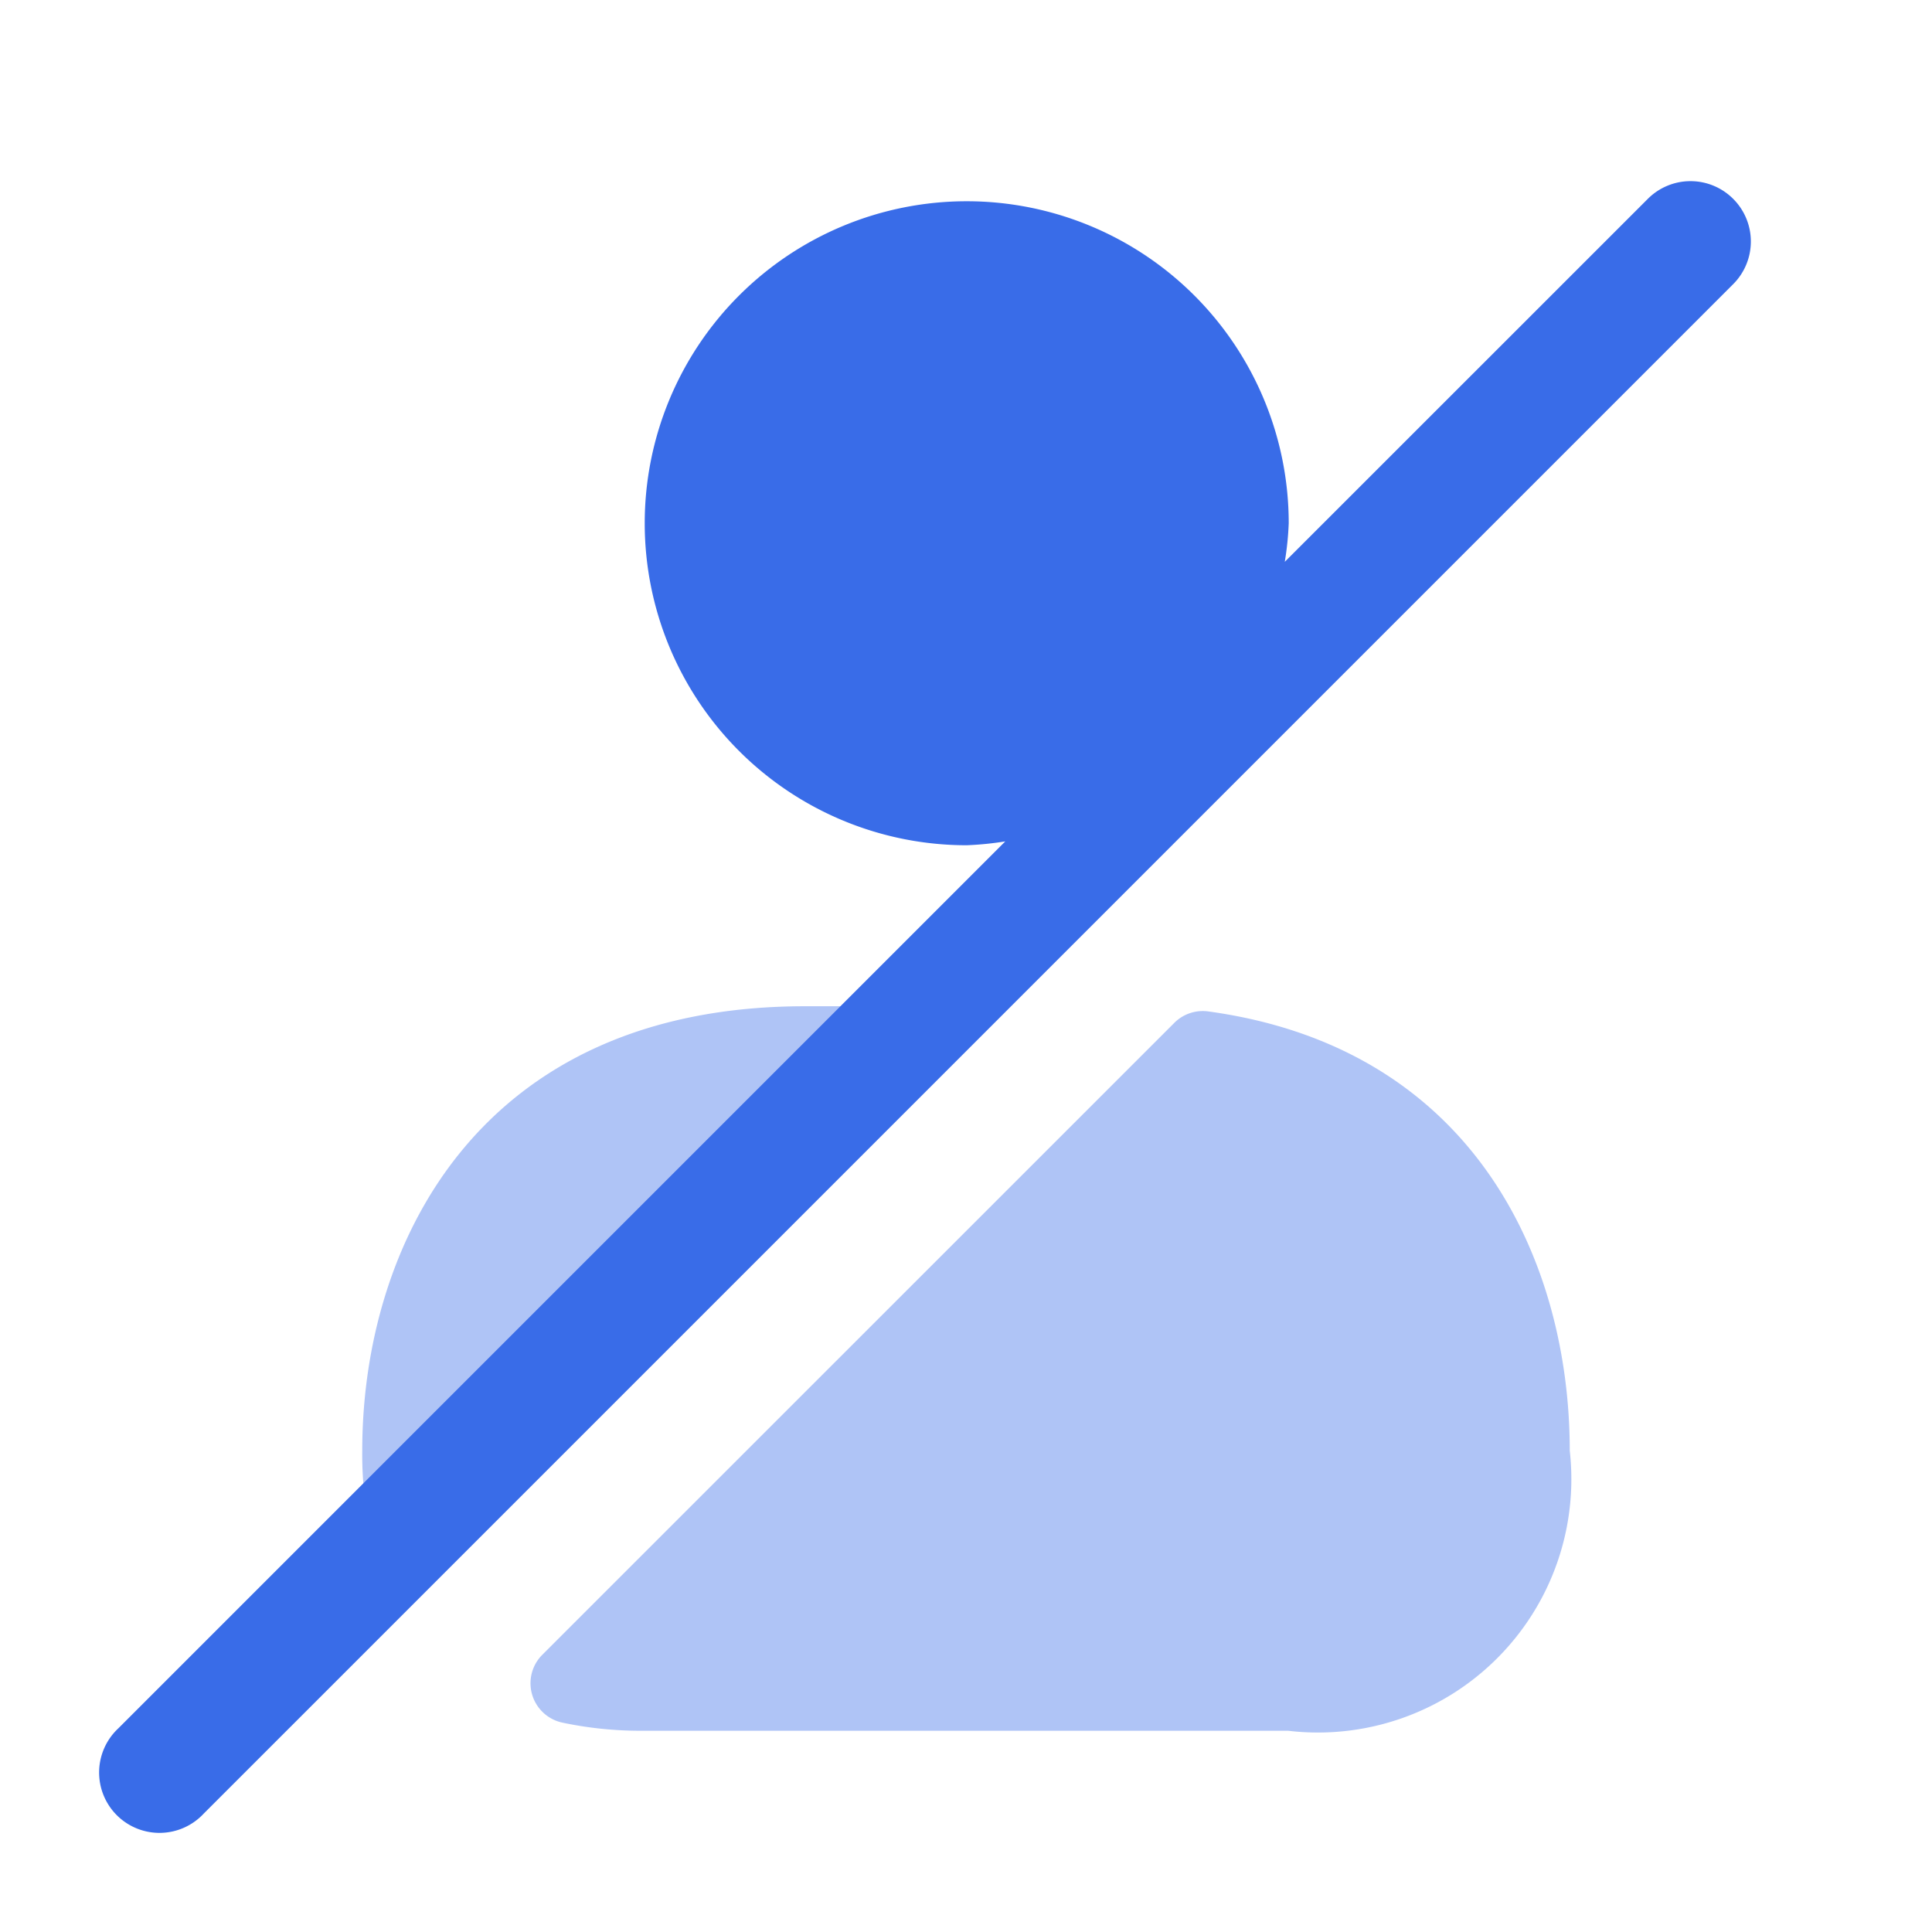
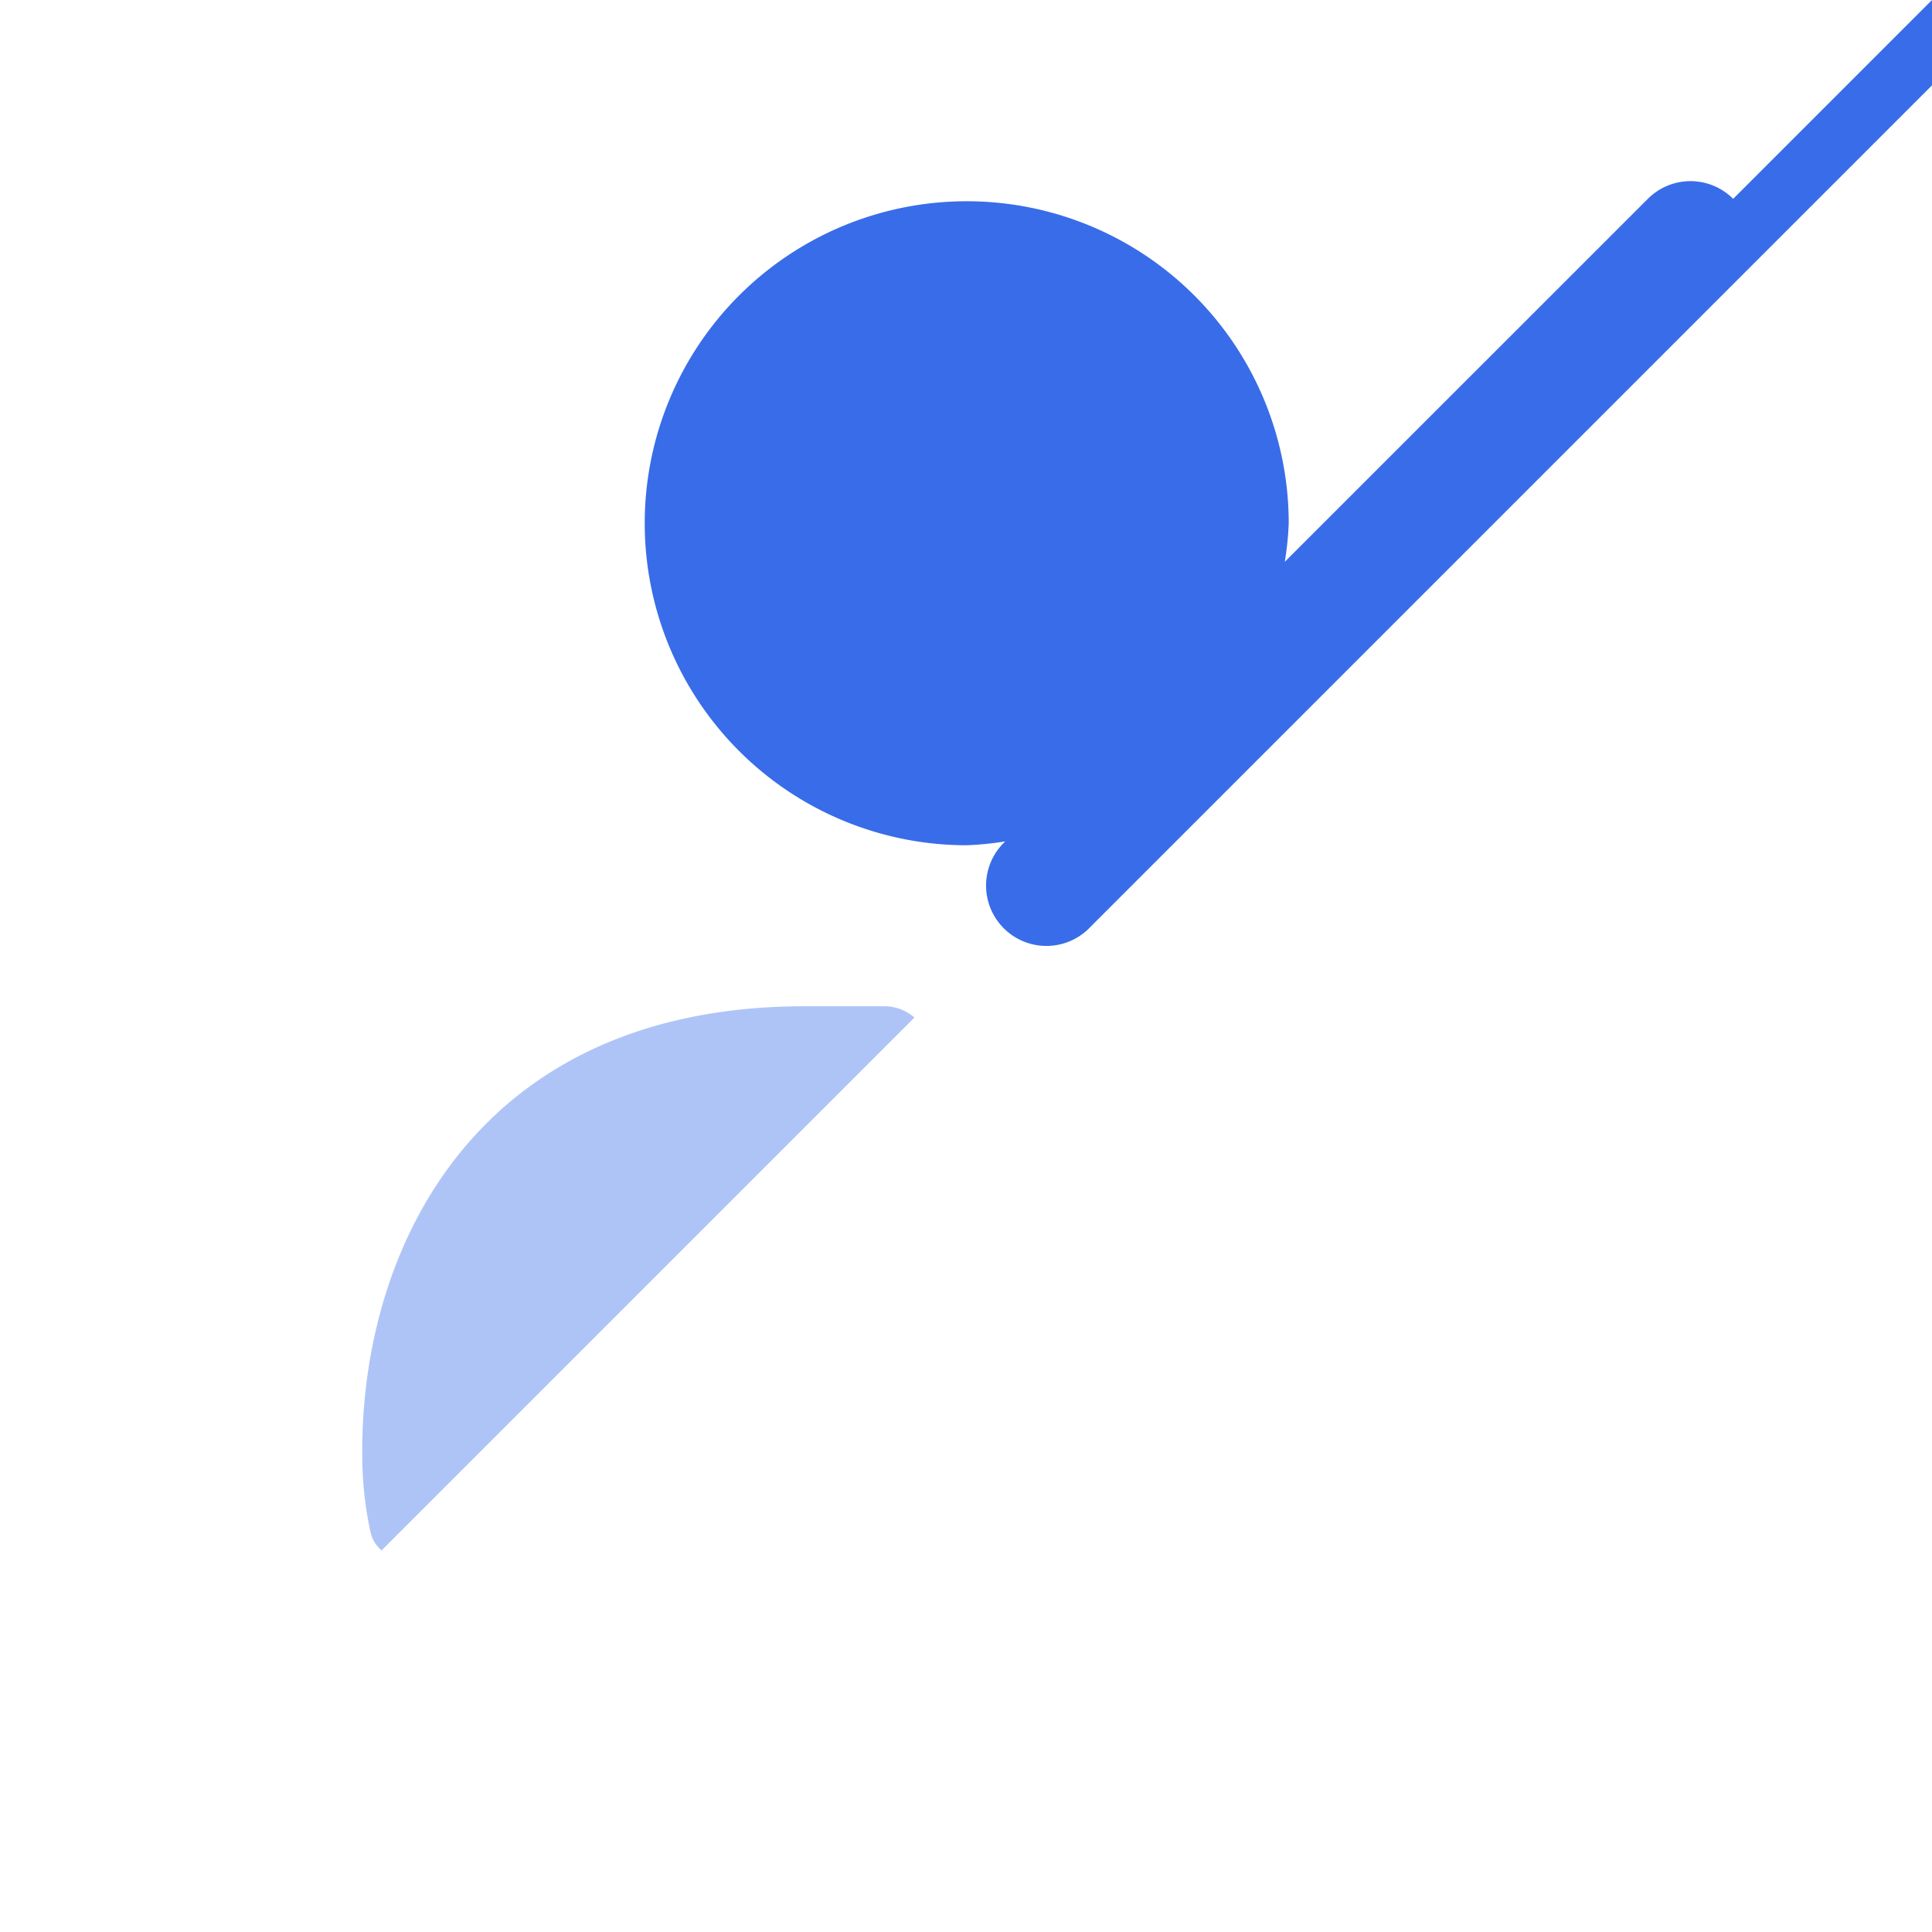
<svg xmlns="http://www.w3.org/2000/svg" id="Layer" height="512" viewBox="0 0 24 24" width="512">
  <g id="user-slash" fill="#396ce8">
-     <path d="m15.008 12.564a.5.5 0 0 0 -.421.143l-7.851 7.85a.5.5 0 0 0 .245.841 4.7 4.7 0 0 0 1.019.102h8a3.148 3.148 0 0 0 3.5-3.48c0-2.34-1.18-5.003-4.492-5.456z" opacity=".4" />
    <path d="m11.36 12.64-6.62 6.62a.418.418 0 0 1 -.14-.24 4.521 4.521 0 0 1 -.1-1c0-2.55 1.44-5.52 5.5-5.52h1a.575.575 0 0 1 .36.14z" opacity=".4" />
-     <path d="m21.53 2.47a.749.749 0 0 0 -1.06 0l-4.51 4.509a3.791 3.791 0 0 0 .049-.479 4 4 0 1 0 -4 4 3.985 3.985 0 0 0 .479-.048l-11.018 11.018a.75.75 0 1 0 1.06 1.06l19-19a.749.749 0 0 0 0-1.06z" />
+     <path d="m21.53 2.47a.749.749 0 0 0 -1.06 0l-4.51 4.509a3.791 3.791 0 0 0 .049-.479 4 4 0 1 0 -4 4 3.985 3.985 0 0 0 .479-.048a.75.75 0 1 0 1.06 1.06l19-19a.749.749 0 0 0 0-1.06z" />
  </g>
</svg>